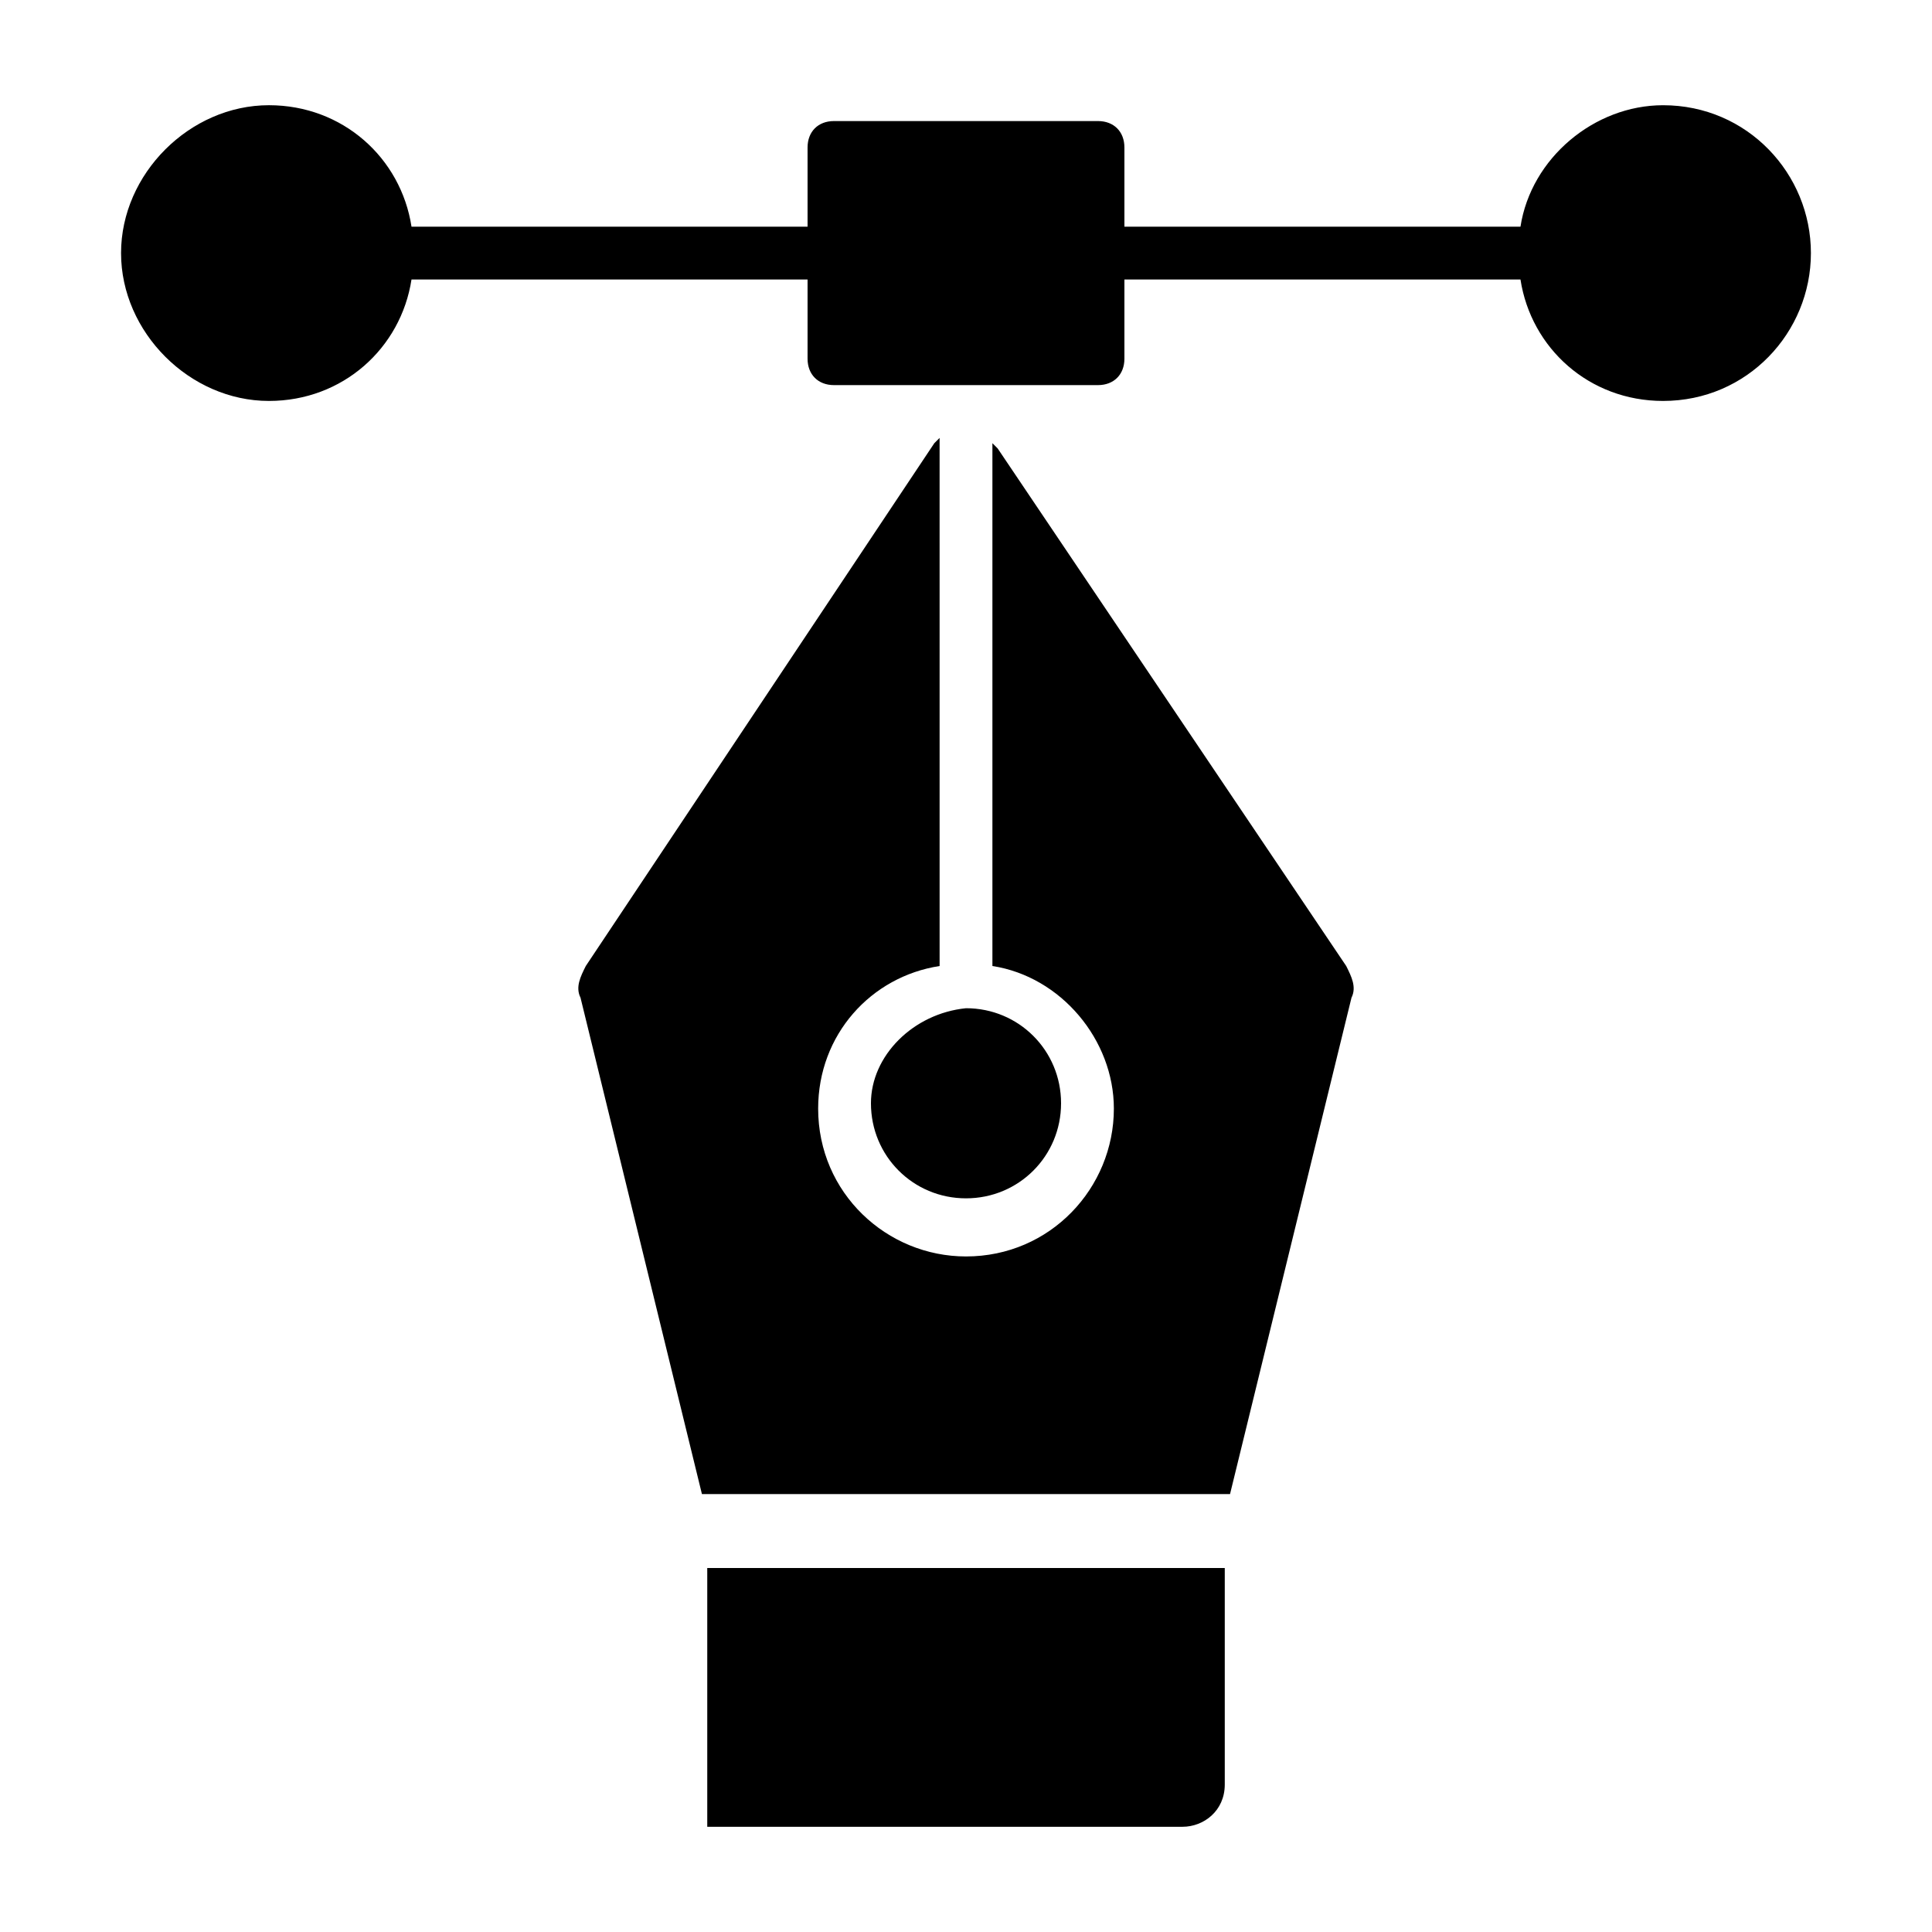
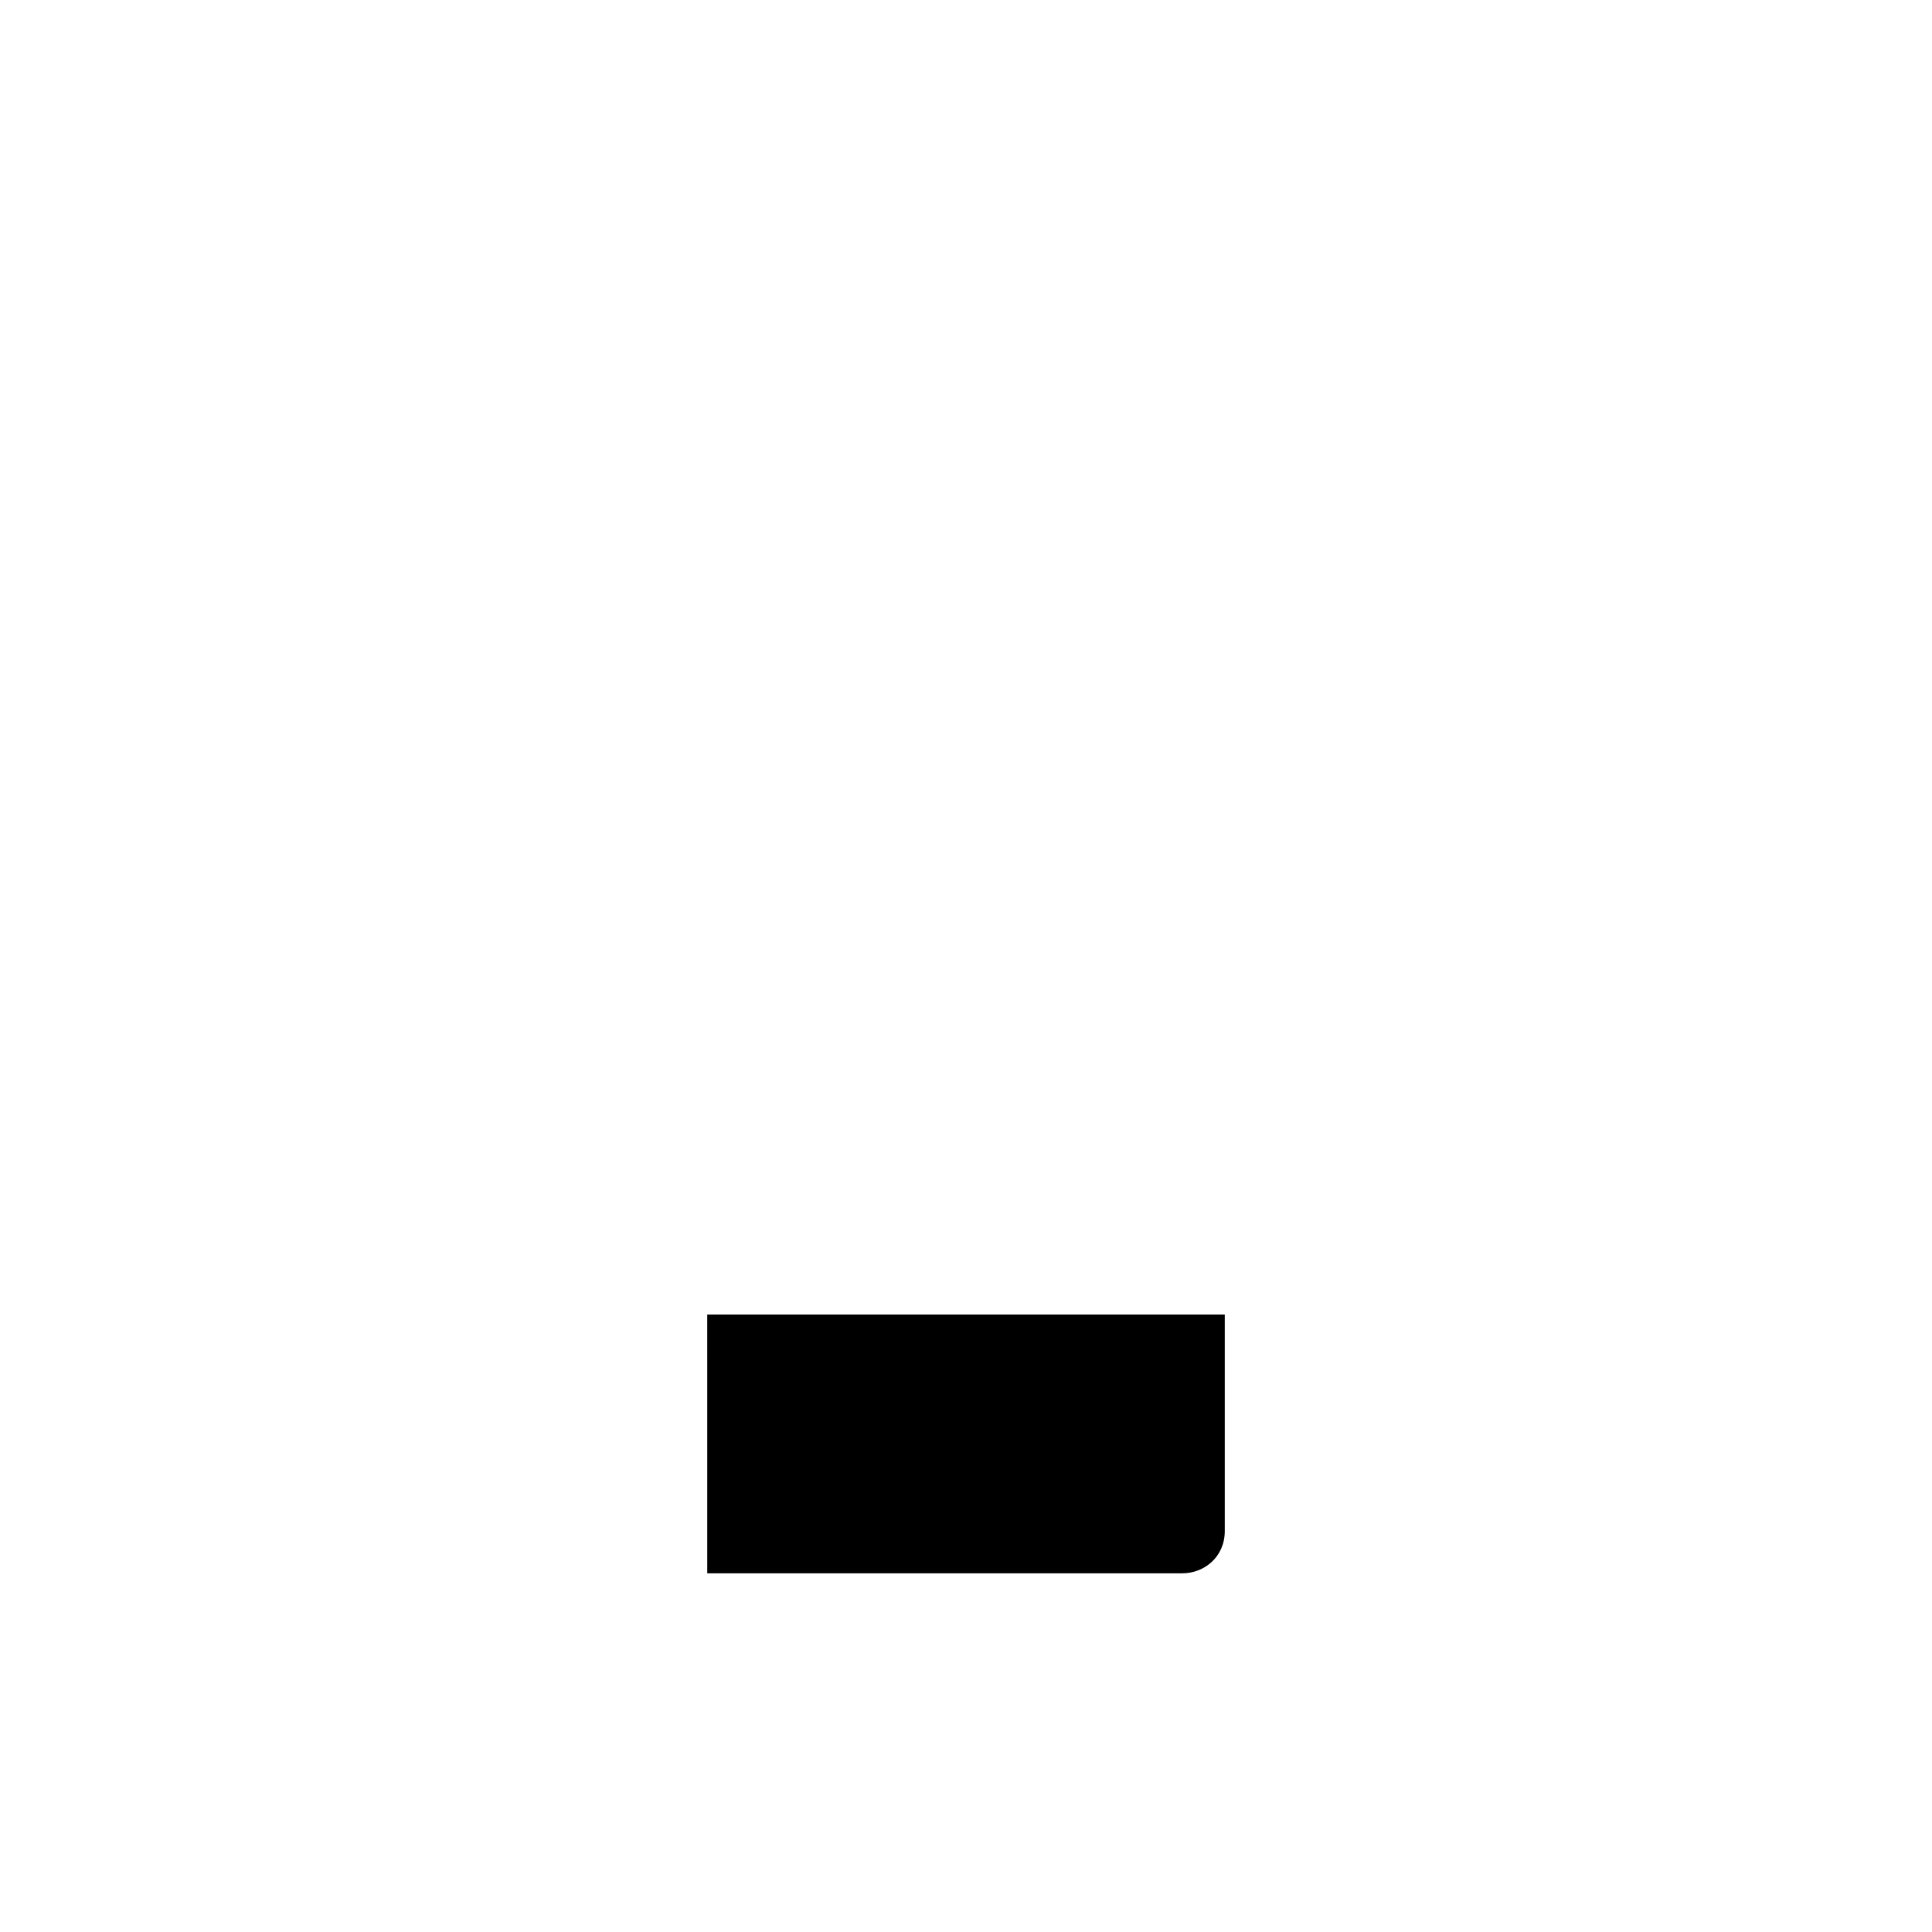
<svg xmlns="http://www.w3.org/2000/svg" fill="#000000" width="800px" height="800px" version="1.1" viewBox="144 144 512 512">
  <g>
-     <path d="m374.81 436.38c0 13.996 11.195 25.191 25.191 25.191s25.191-11.195 25.191-25.191c0-13.996-11.195-25.191-25.191-25.191-13.996 1.402-25.191 12.598-25.191 25.191z" />
-     <path d="m623.91 211.07c0 20.992-16.793 39.184-39.184 39.184-19.594 0-34.988-13.996-37.785-32.188h-104.96v20.992c0 4.199-2.801 7-7 7h-69.973c-4.199 0-6.996-2.801-6.996-7v-20.992h-104.96c-2.801 18.195-18.195 32.188-37.785 32.188-20.992 0-39.188-18.191-39.188-39.184 0-20.992 18.195-39.188 39.188-39.188 19.594 0 34.988 13.996 37.785 32.188l104.96 0.004v-20.992c0-4.199 2.797-7 6.996-7h69.973c4.199 0 7 2.801 7 7v20.992h104.96c2.801-18.191 19.594-32.188 37.785-32.188 22.391-0.004 39.184 18.191 39.184 39.184z" />
-     <path d="m330.02 539.95h139.95l32.188-131.55c1.398-2.801 0-5.598-1.398-8.398l-92.363-137.15-1.398-1.398v138.55c18.191 2.801 32.188 19.594 32.188 37.785 0 20.992-16.793 39.184-39.184 39.184-20.992 0-39.184-16.793-39.184-39.184 0-19.594 13.996-34.988 32.188-37.785l-0.004-139.95-1.398 1.398-92.363 138.55c-1.398 2.801-2.801 5.598-1.398 8.398z" />
-     <path d="m331.43 560.94v67.176h125.95c5.598 0 11.195-4.199 11.195-11.195v-57.379h-137.15z" />
+     <path d="m331.43 560.94h125.95c5.598 0 11.195-4.199 11.195-11.195v-57.379h-137.15z" />
  </g>
</svg>